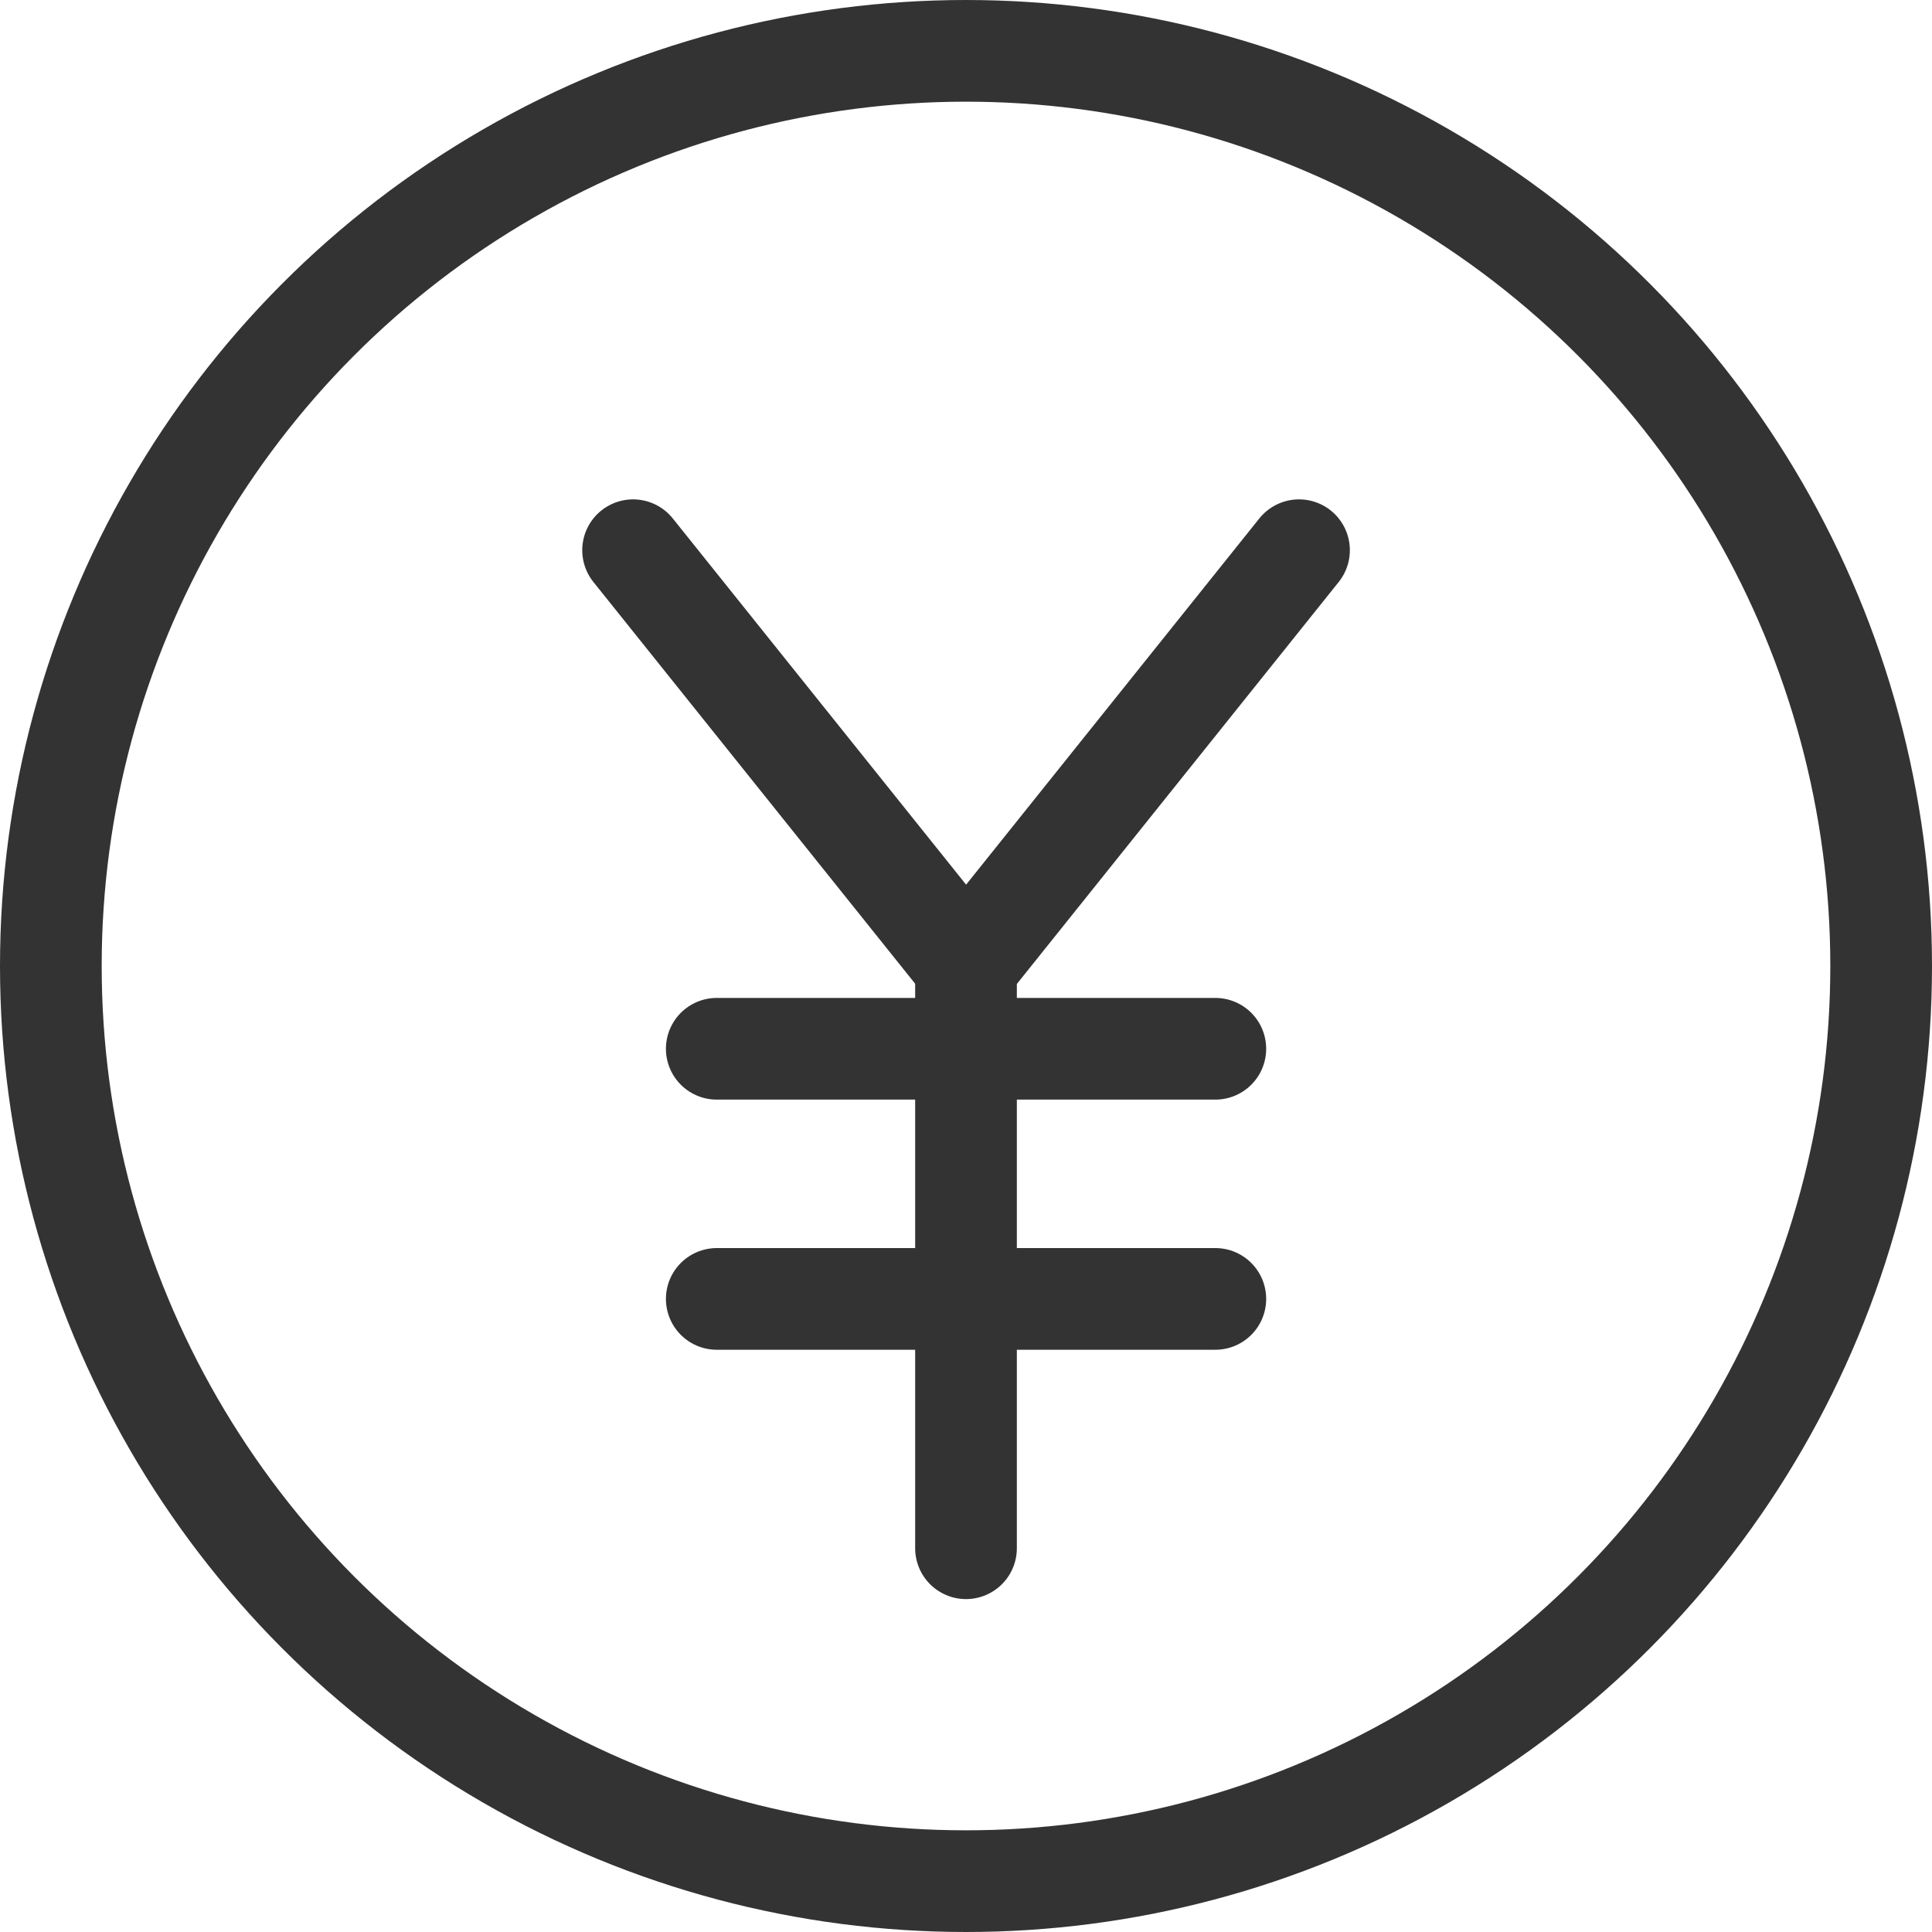
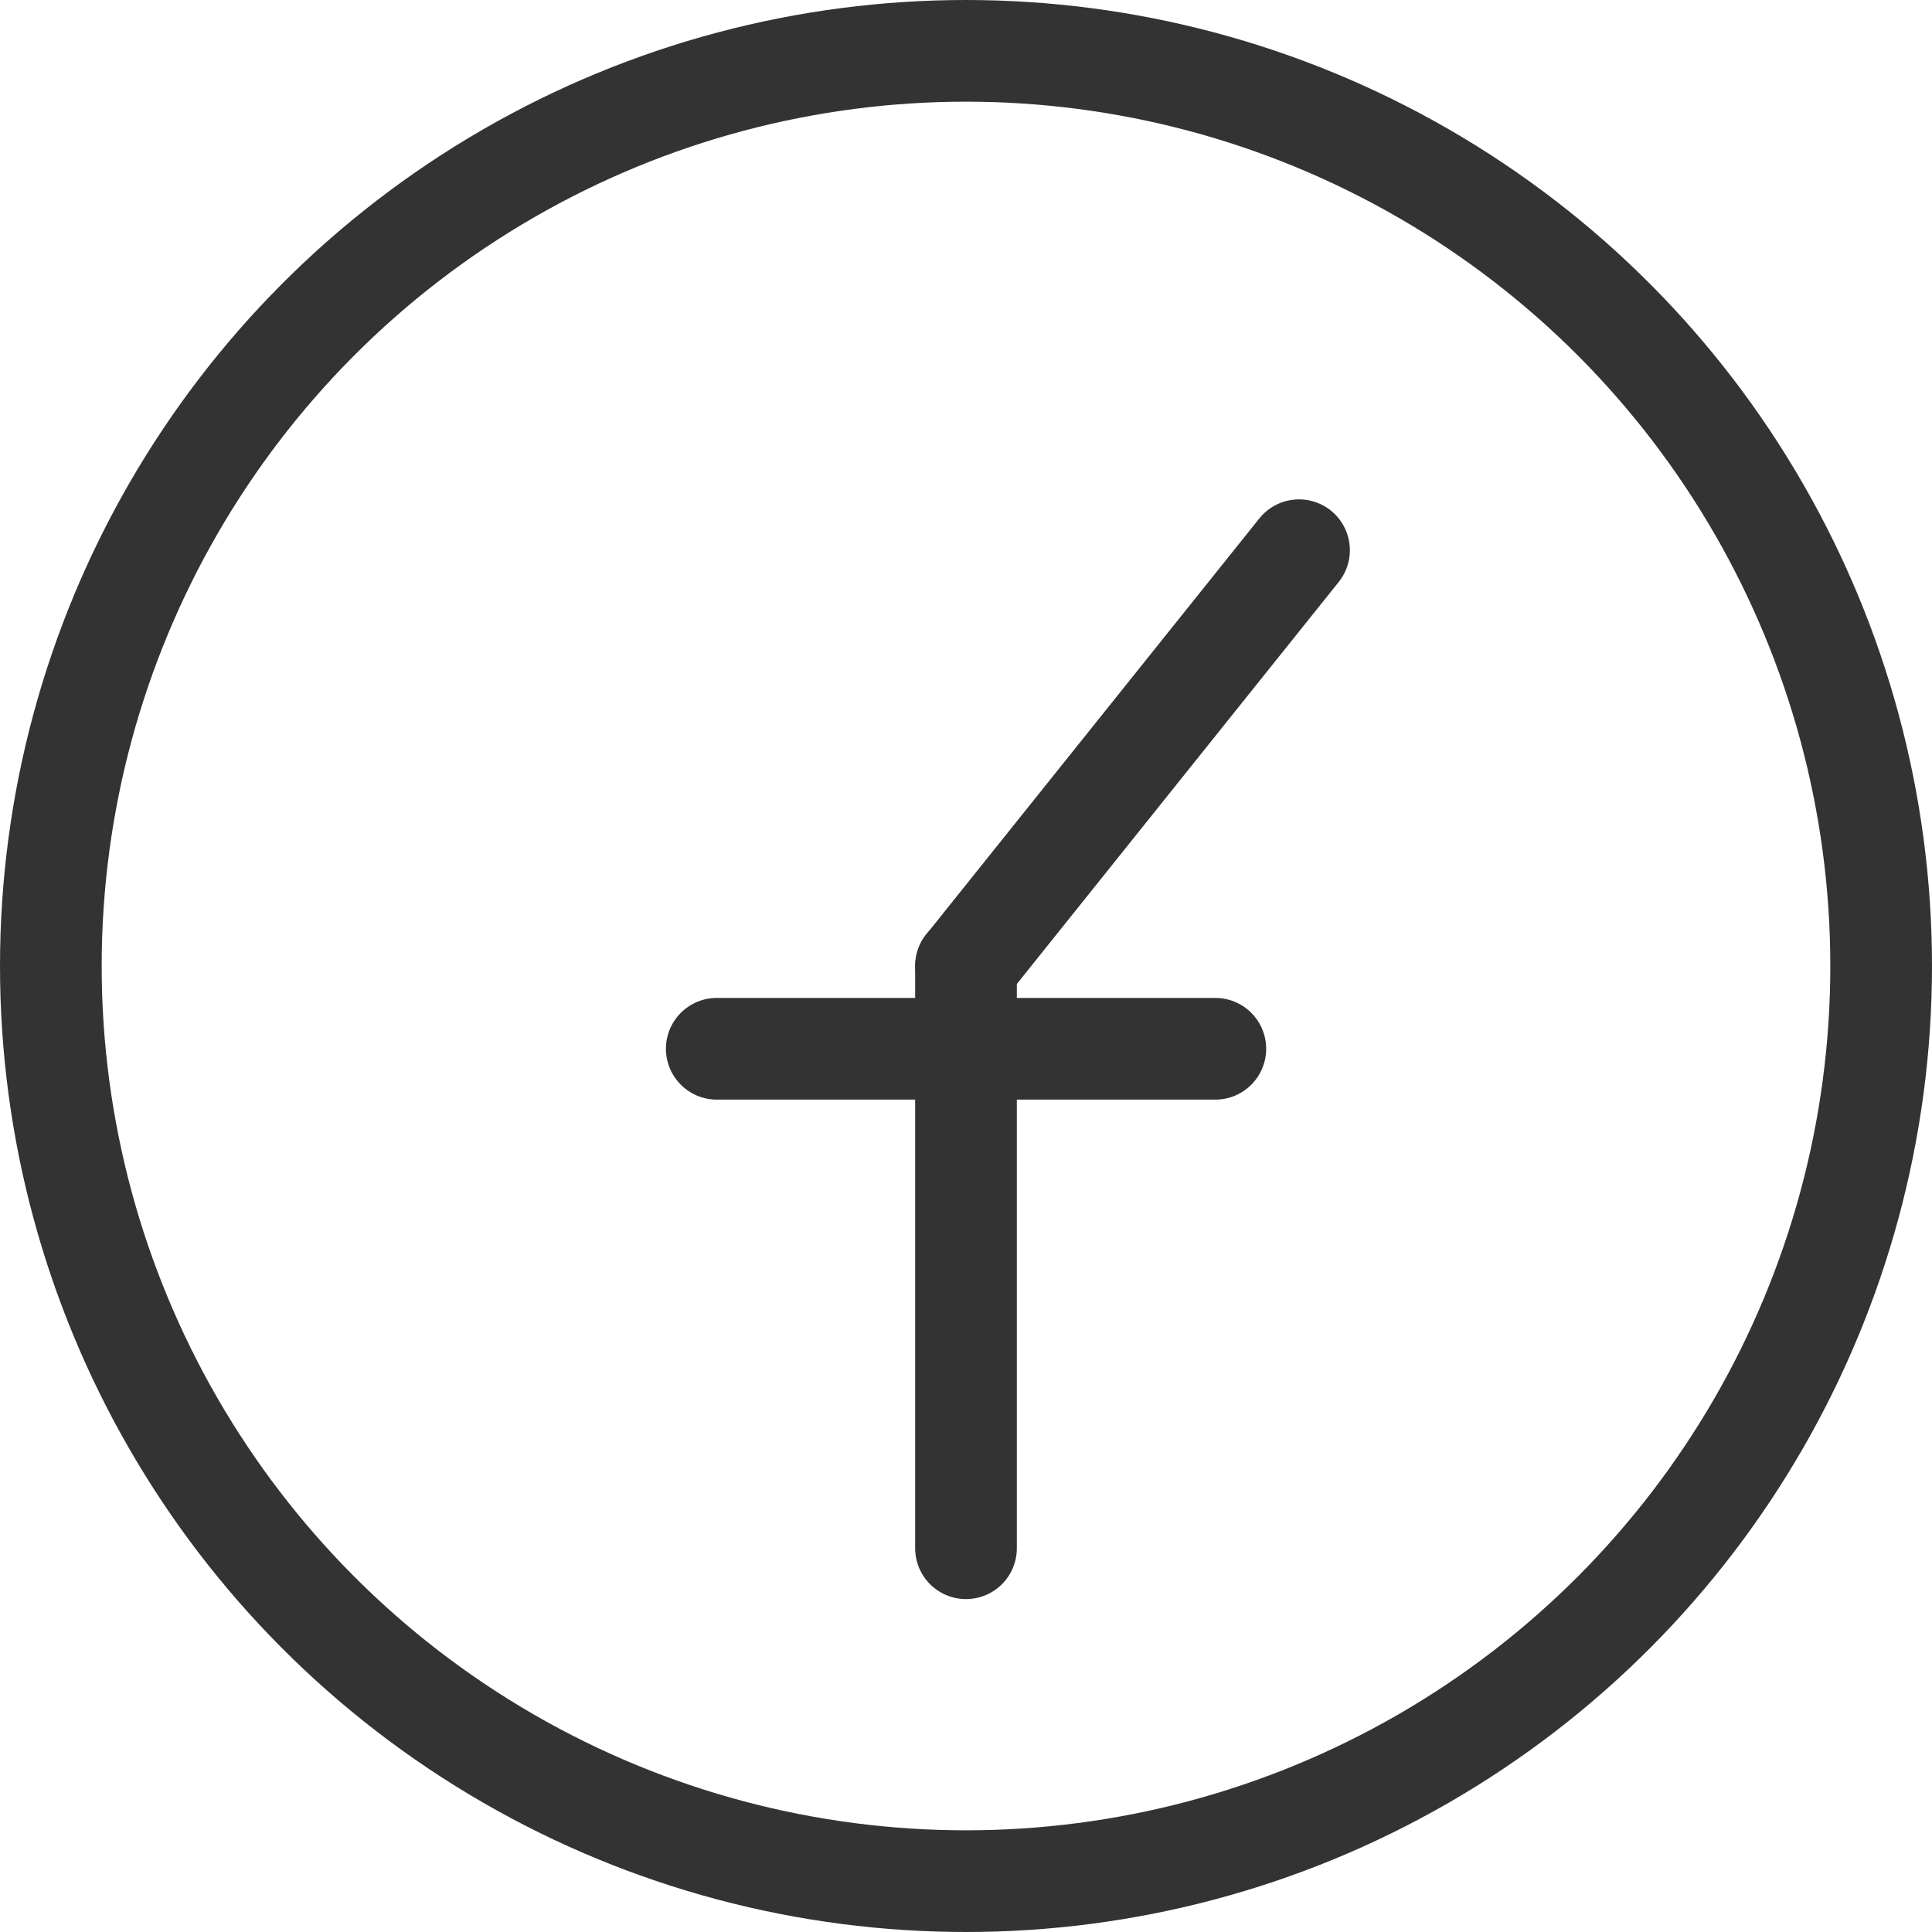
<svg xmlns="http://www.w3.org/2000/svg" width="19" height="19" viewBox="0 0 19 19">
  <g id="yen_coin" data-name="yen coin" transform="translate(-1 -1)">
    <circle id="楕円形_1" data-name="楕円形 1" cx="9" cy="9" r="9" transform="translate(1.5 1.5)" fill="none" stroke="#333" stroke-linecap="square" stroke-miterlimit="10" stroke-width="1" />
-     <path id="パス_14022" data-name="パス 14022" d="M14.729,7.23l-3.274,4.089L8.18,7.23" transform="translate(-0.954 -0.819)" fill="none" stroke="#333" stroke-linecap="round" stroke-miterlimit="10" stroke-width="1" />
+     <path id="パス_14022" data-name="パス 14022" d="M14.729,7.23l-3.274,4.089" transform="translate(-0.954 -0.819)" fill="none" stroke="#333" stroke-linecap="round" stroke-miterlimit="10" stroke-width="1" />
    <line id="線_553" data-name="線 553" y1="5.726" transform="translate(10.5 10.5)" fill="none" stroke="#333" stroke-linecap="round" stroke-miterlimit="10" stroke-width="1" />
    <line id="線_554" data-name="線 554" x2="4.903" transform="translate(8.049 11.314)" fill="none" stroke="#333" stroke-linecap="round" stroke-miterlimit="10" stroke-width="1" />
-     <line id="線_555" data-name="線 555" x2="4.903" transform="translate(8.049 13.774)" fill="none" stroke="#333" stroke-linecap="round" stroke-miterlimit="10" stroke-width="1" />
  </g>
</svg>